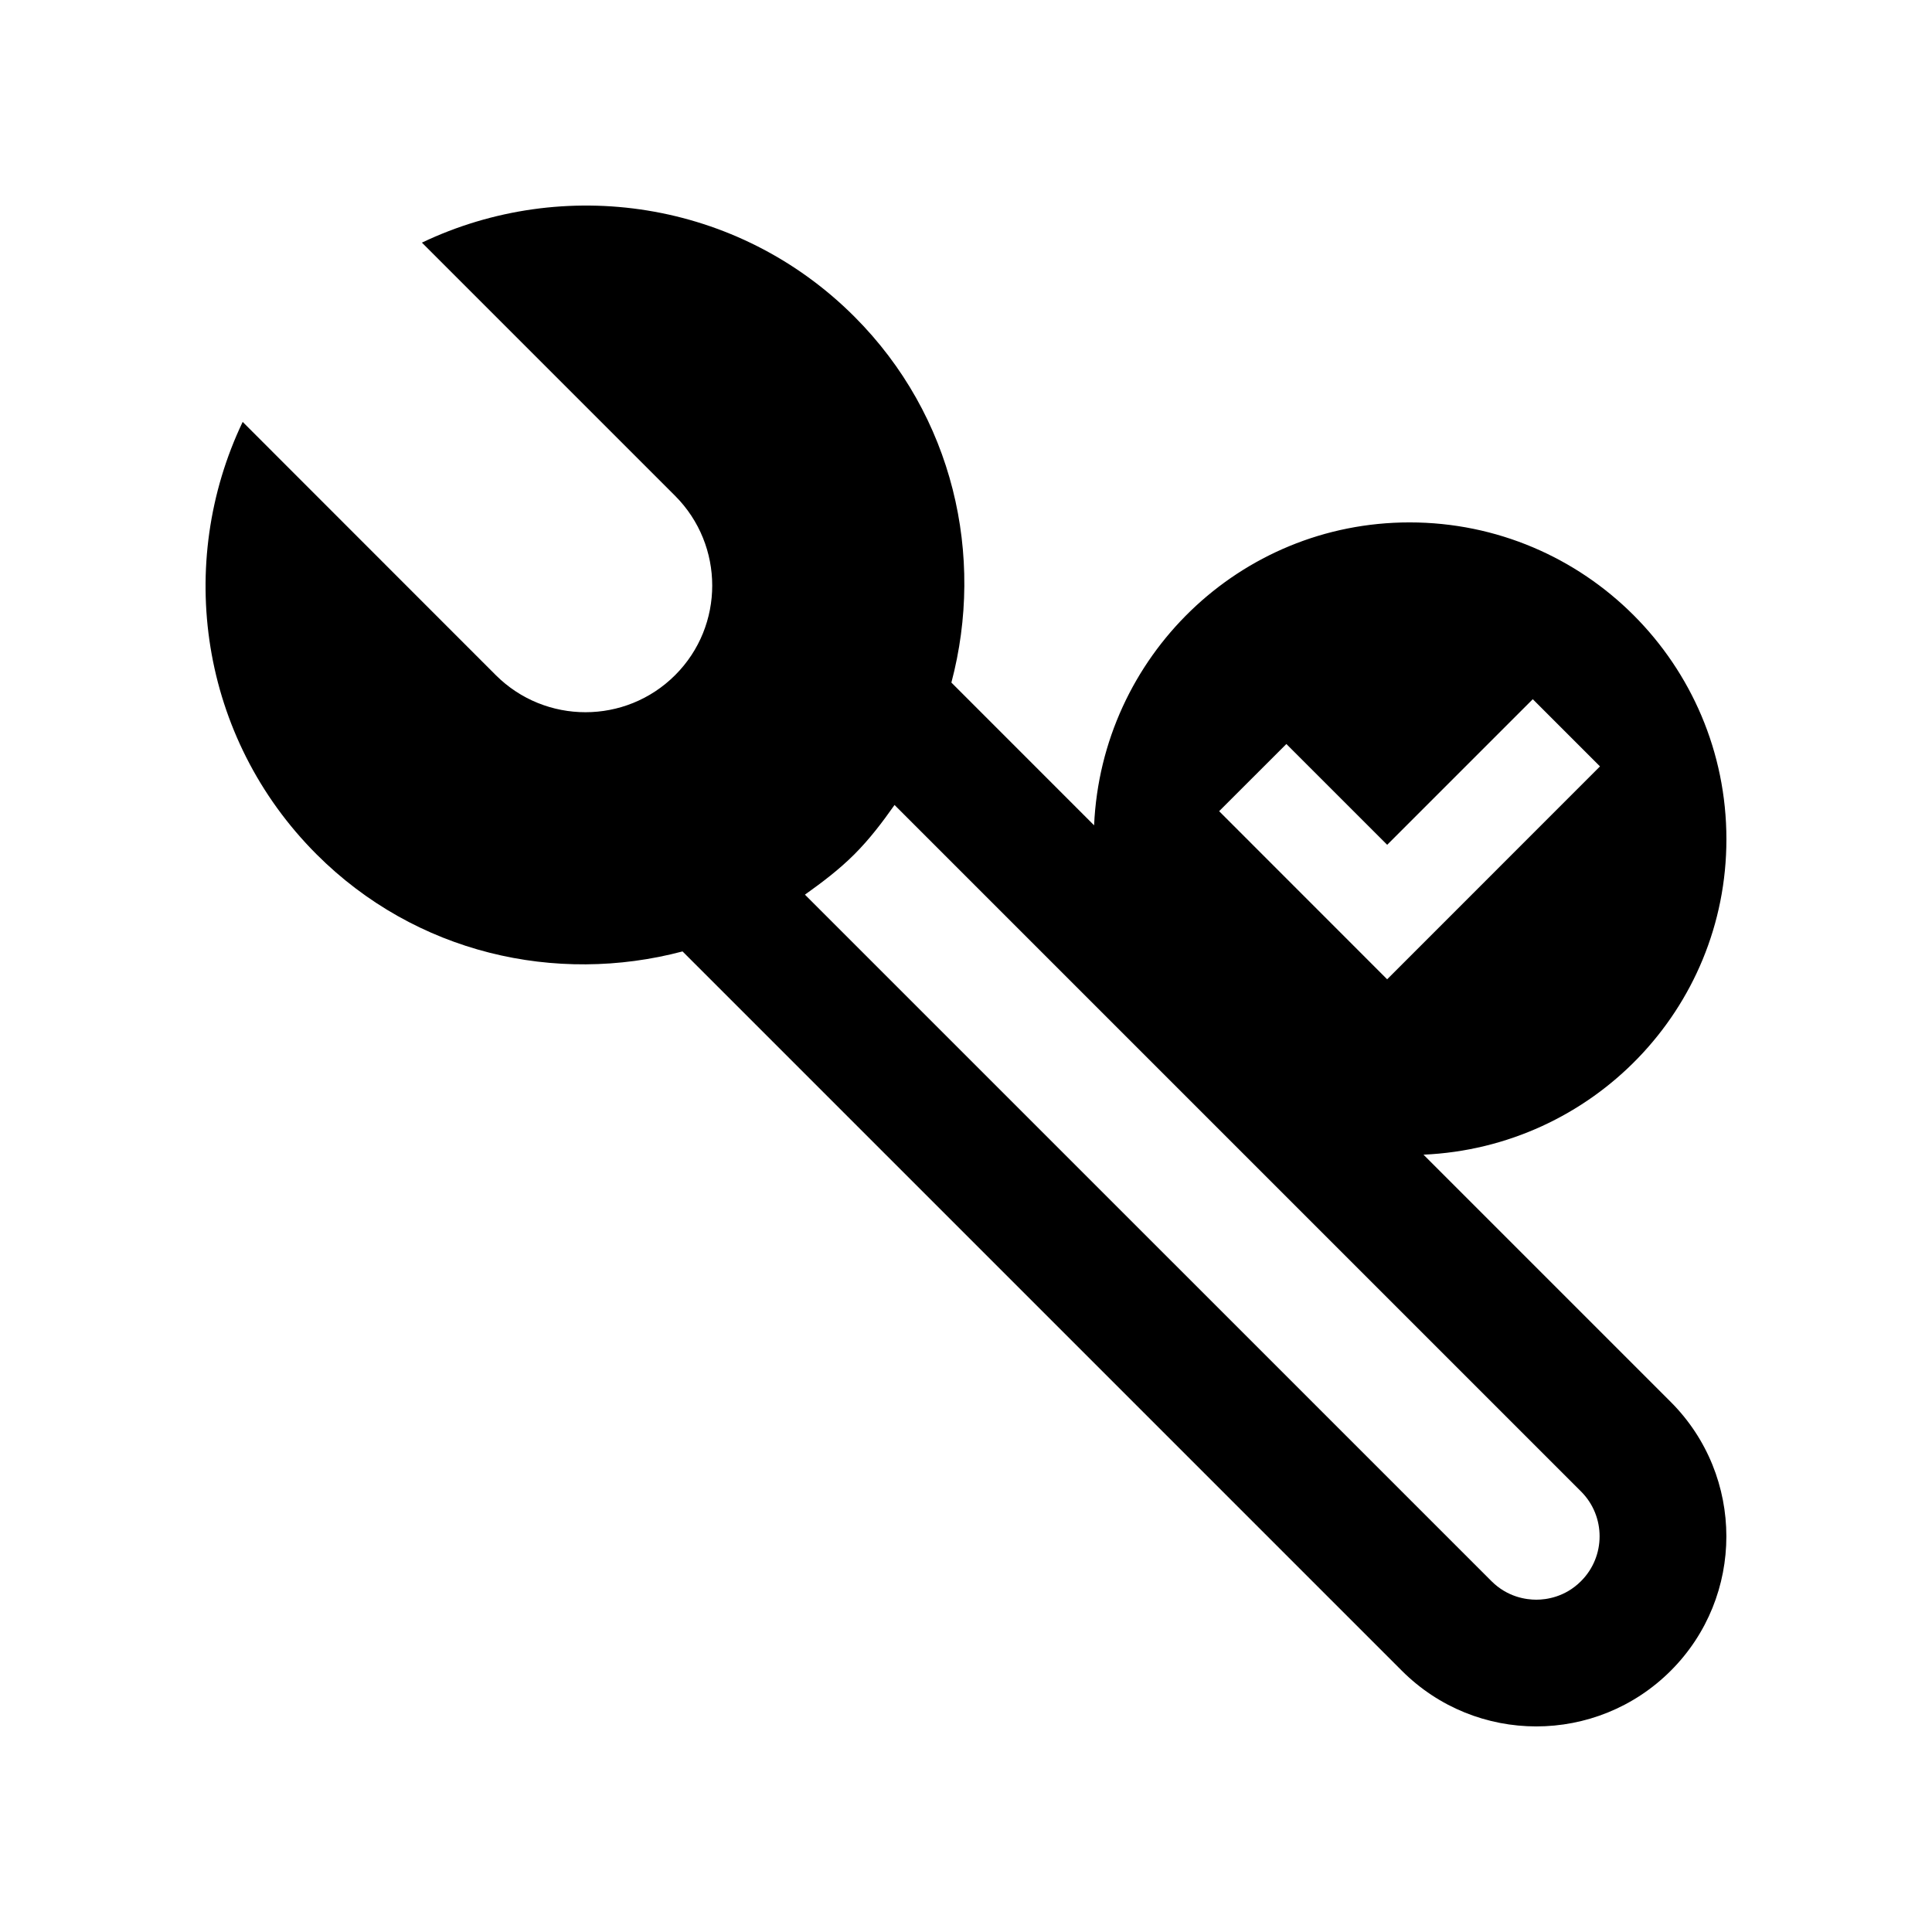
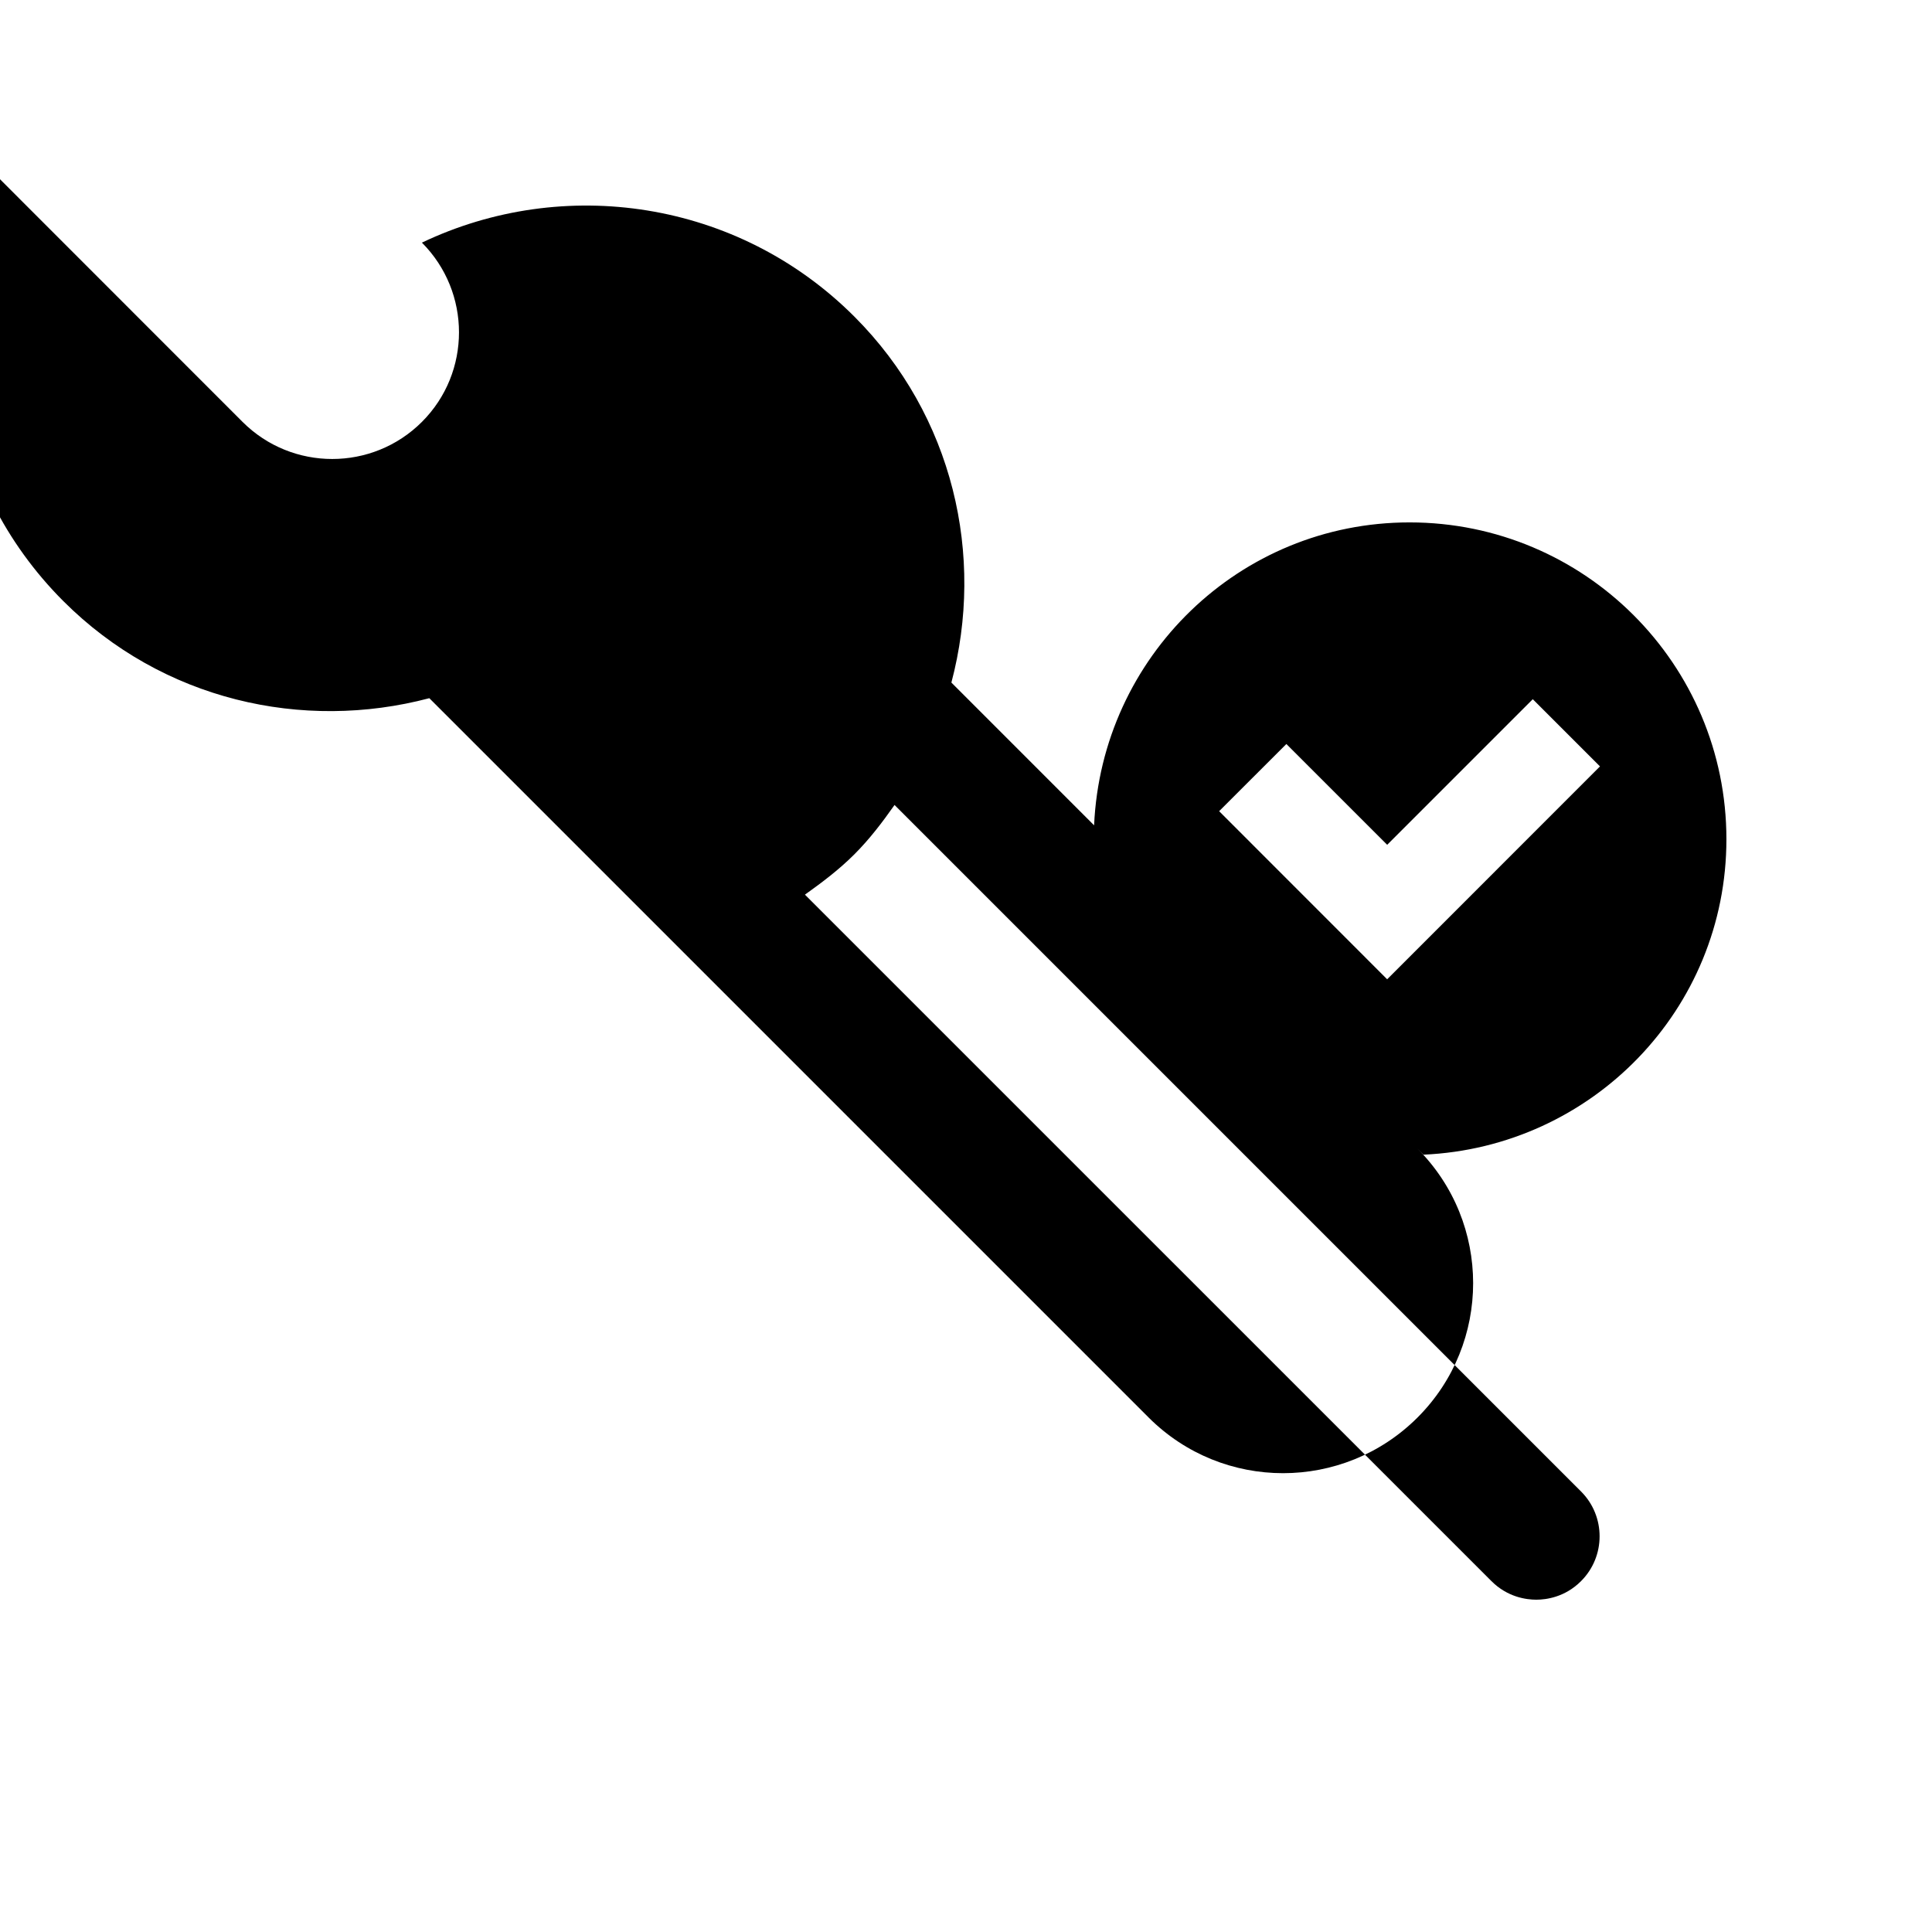
<svg xmlns="http://www.w3.org/2000/svg" fill="#000000" width="800px" height="800px" version="1.1" viewBox="144 144 512 512">
-   <path d="m521.24 450c44.621-1.969 80.277-38.477 80.277-83.594 0-46.379-37.59-83.965-83.965-83.965-45.117 0-81.621 35.656-83.605 80.277l-37.82-37.832c8.891-33.539 0.59-70.668-25.715-96.988-30.996-30.996-77.148-37.457-114.6-19.598l67.109 67.109c13.082 13.121 13.121 34.391 0 47.508-13.121 13.105-34.41 13.105-47.531 0l-67.078-67.109c-17.875 37.441-11.41 83.594 19.582 114.6 26.309 26.305 63.453 34.605 96.988 25.73l190.62 190.62c19.68 19.68 51.574 19.68 71.273 0 19.645-19.648 19.645-51.559-0.02-71.242zm-36.34-108.83 26.719 26.711 38.586-38.586 17.809 17.809-56.402 56.418-44.527-44.547zm78.109 221.83c-4.281 4.297-9.285 4.934-11.875 4.934-2.609 0-7.609-0.641-11.887-4.922l-181.93-181.92c4.523-3.231 9.02-6.609 13.09-10.676 4.066-4.066 7.445-8.531 10.656-13.09l181.94 181.94c6.543 6.539 6.543 17.207 0 23.734z" />
+   <path d="m521.24 450c44.621-1.969 80.277-38.477 80.277-83.594 0-46.379-37.59-83.965-83.965-83.965-45.117 0-81.621 35.656-83.605 80.277l-37.82-37.832c8.891-33.539 0.59-70.668-25.715-96.988-30.996-30.996-77.148-37.457-114.6-19.598c13.082 13.121 13.121 34.391 0 47.508-13.121 13.105-34.41 13.105-47.531 0l-67.078-67.109c-17.875 37.441-11.41 83.594 19.582 114.6 26.309 26.305 63.453 34.605 96.988 25.73l190.62 190.62c19.68 19.68 51.574 19.68 71.273 0 19.645-19.648 19.645-51.559-0.02-71.242zm-36.34-108.83 26.719 26.711 38.586-38.586 17.809 17.809-56.402 56.418-44.527-44.547zm78.109 221.83c-4.281 4.297-9.285 4.934-11.875 4.934-2.609 0-7.609-0.641-11.887-4.922l-181.93-181.92c4.523-3.231 9.02-6.609 13.09-10.676 4.066-4.066 7.445-8.531 10.656-13.09l181.94 181.94c6.543 6.539 6.543 17.207 0 23.734z" />
</svg>